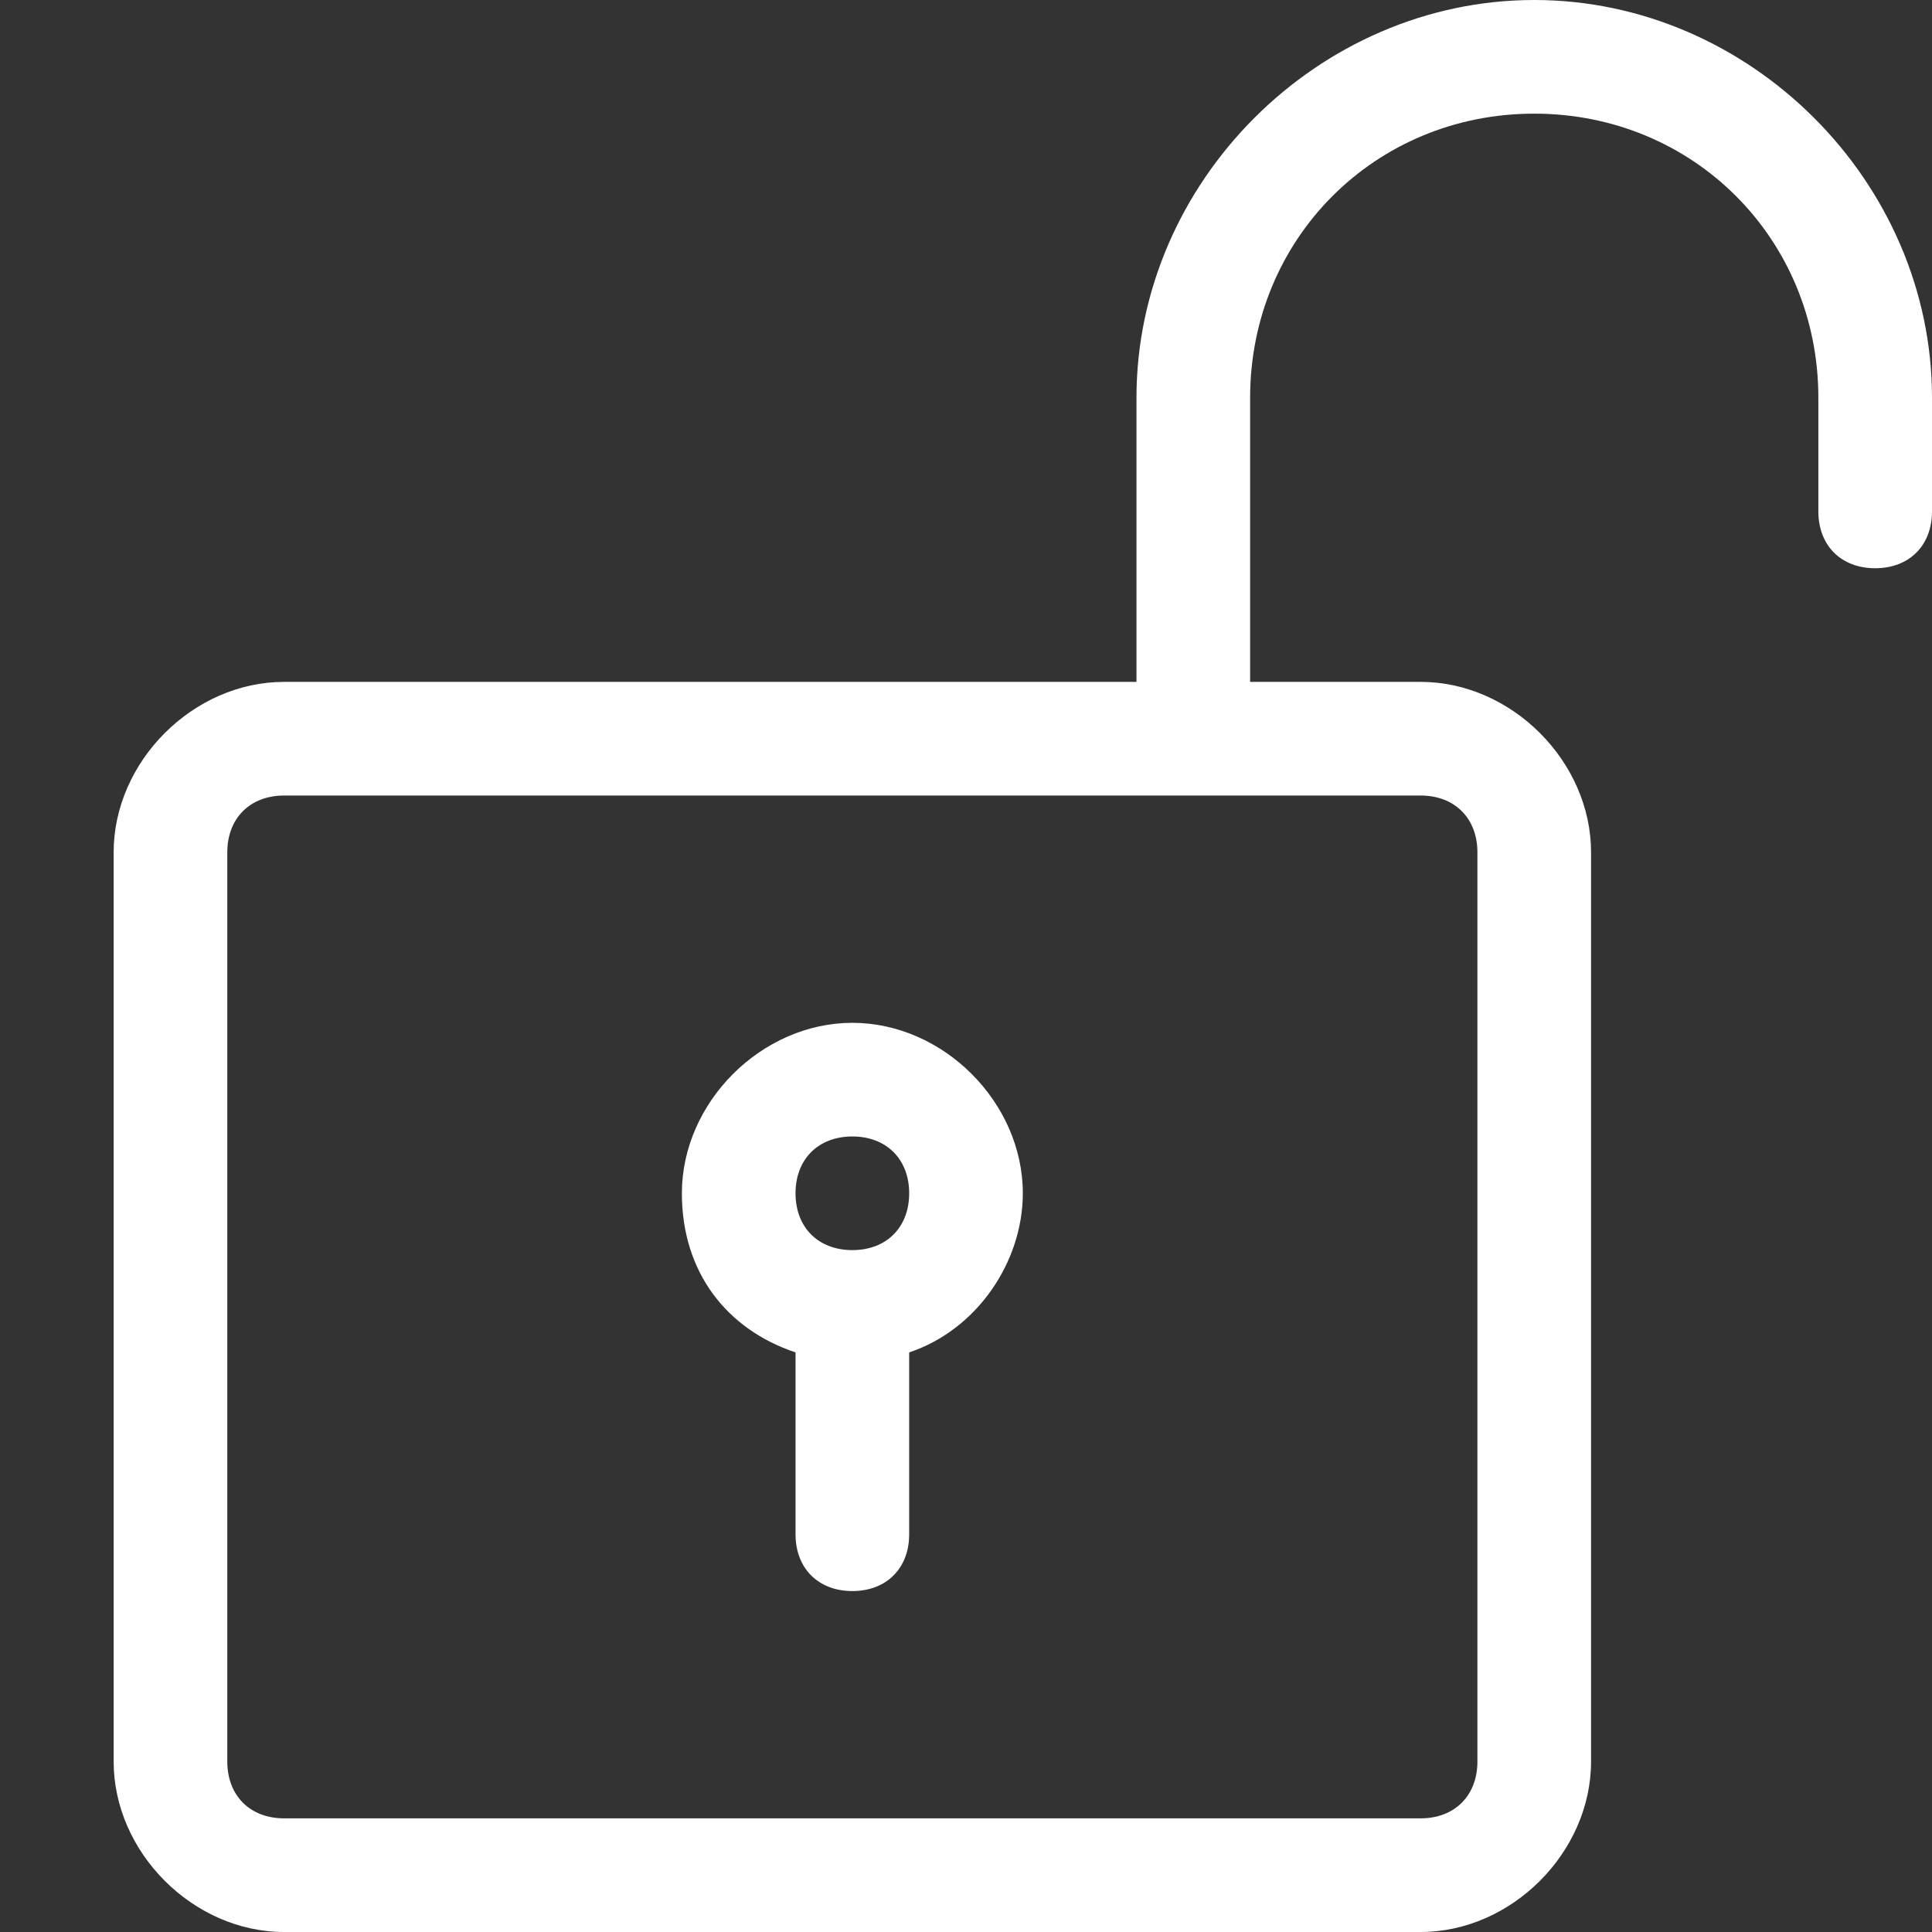
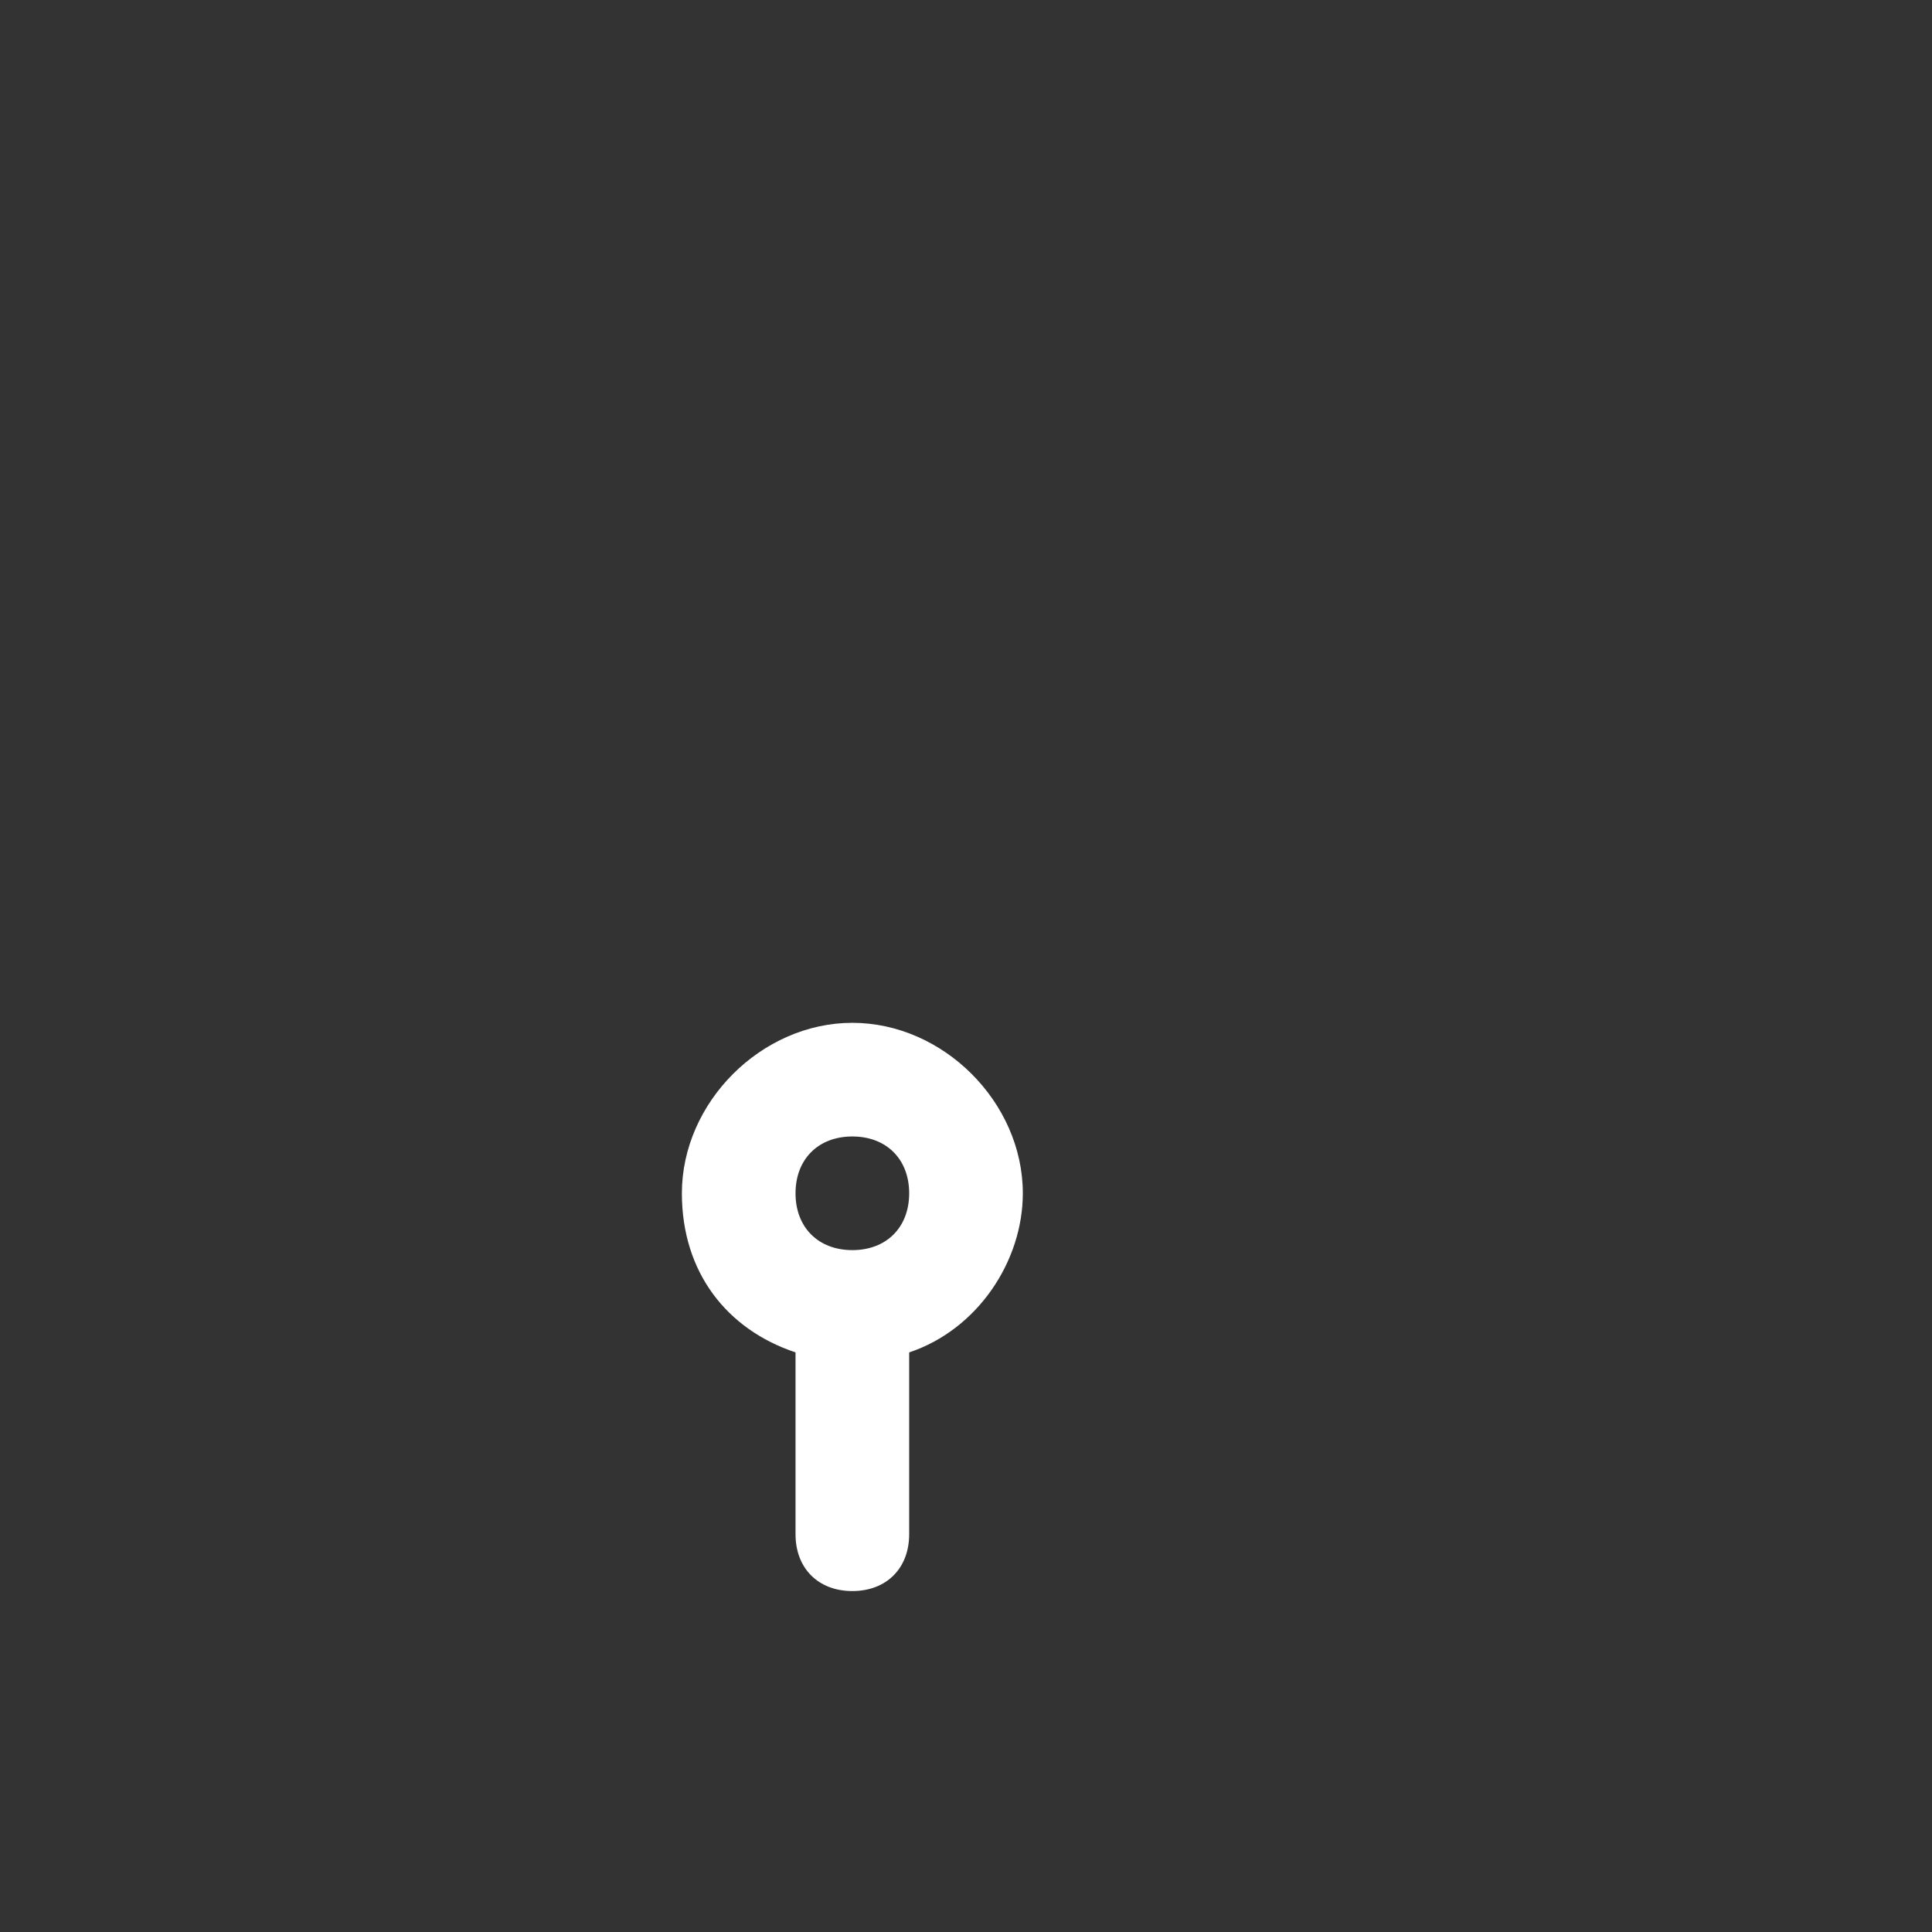
<svg xmlns="http://www.w3.org/2000/svg" version="1.1" id="late-swap" x="0px" y="0px" viewBox="0 0 17 17" style="enable-background:new 0 0 17 17;" xml:space="preserve">
  <rect x="0" y="0" width="17" height="17" fill="#333333" stroke="none" />
  <style type="text/css">
	.st0{fill:#FFFFFF;}
</style>
  <g>
-     <path class="st0" d="M13.5,0C11.6,0,10,1.6,10,3.5V6H2.5C1.7,6,1,6.7,1,7.5v8C1,16.3,1.7,17,2.5,17h10c0.8,0,1.5-0.7,1.5-1.5v-8   C14,6.7,13.3,6,12.5,6H11V3.5C11,2.1,12.1,1,13.5,1S16,2.1,16,3.5v1C16,4.8,16.2,5,16.5,5S17,4.8,17,4.5v-1C17,1.6,15.4,0,13.5,0z    M13,7.5v8c0,0.3-0.2,0.5-0.5,0.5h-10C2.2,16,2,15.8,2,15.5v-8C2,7.2,2.2,7,2.5,7h10C12.8,7,13,7.2,13,7.5z" />
    <path class="st0" d="M7.5,9C6.7,9,6,9.7,6,10.5c0,0.7,0.4,1.2,1,1.4v1.6C7,13.8,7.2,14,7.5,14S8,13.8,8,13.5v-1.6   c0.6-0.2,1-0.8,1-1.4C9,9.7,8.3,9,7.5,9z M7.5,11C7.2,11,7,10.8,7,10.5S7.2,10,7.5,10S8,10.2,8,10.5S7.8,11,7.5,11z" />
  </g>
</svg>